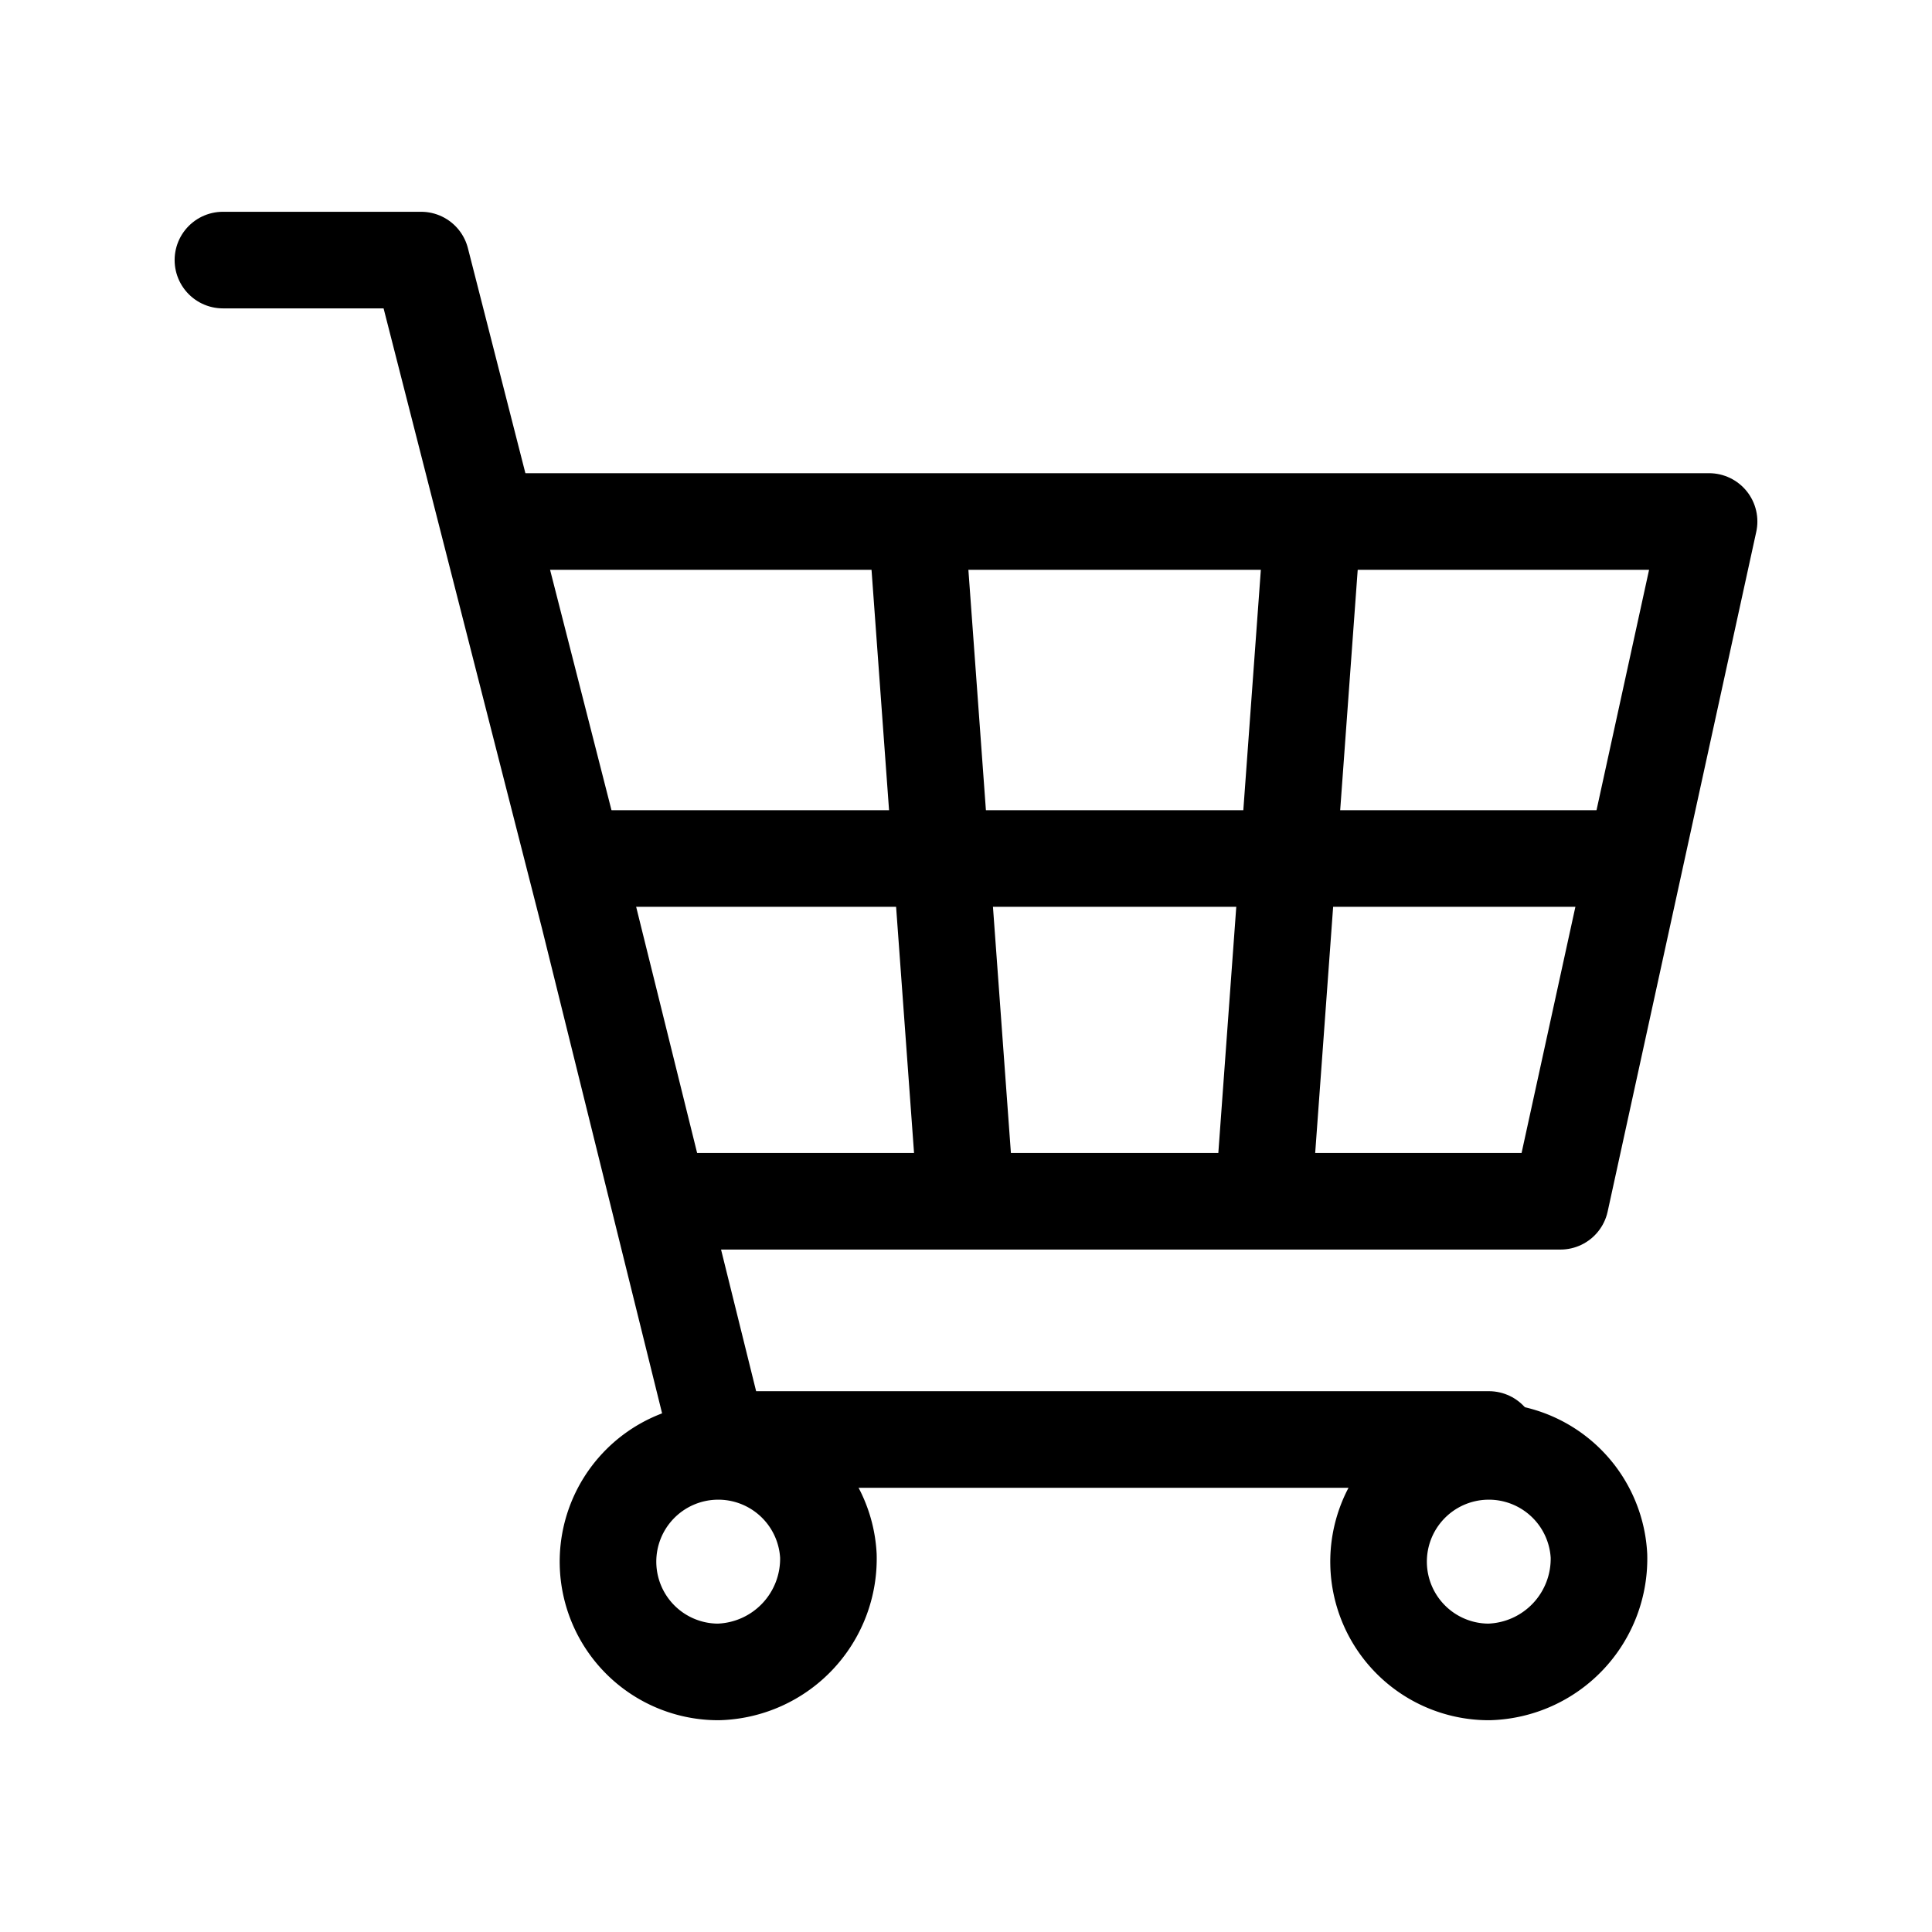
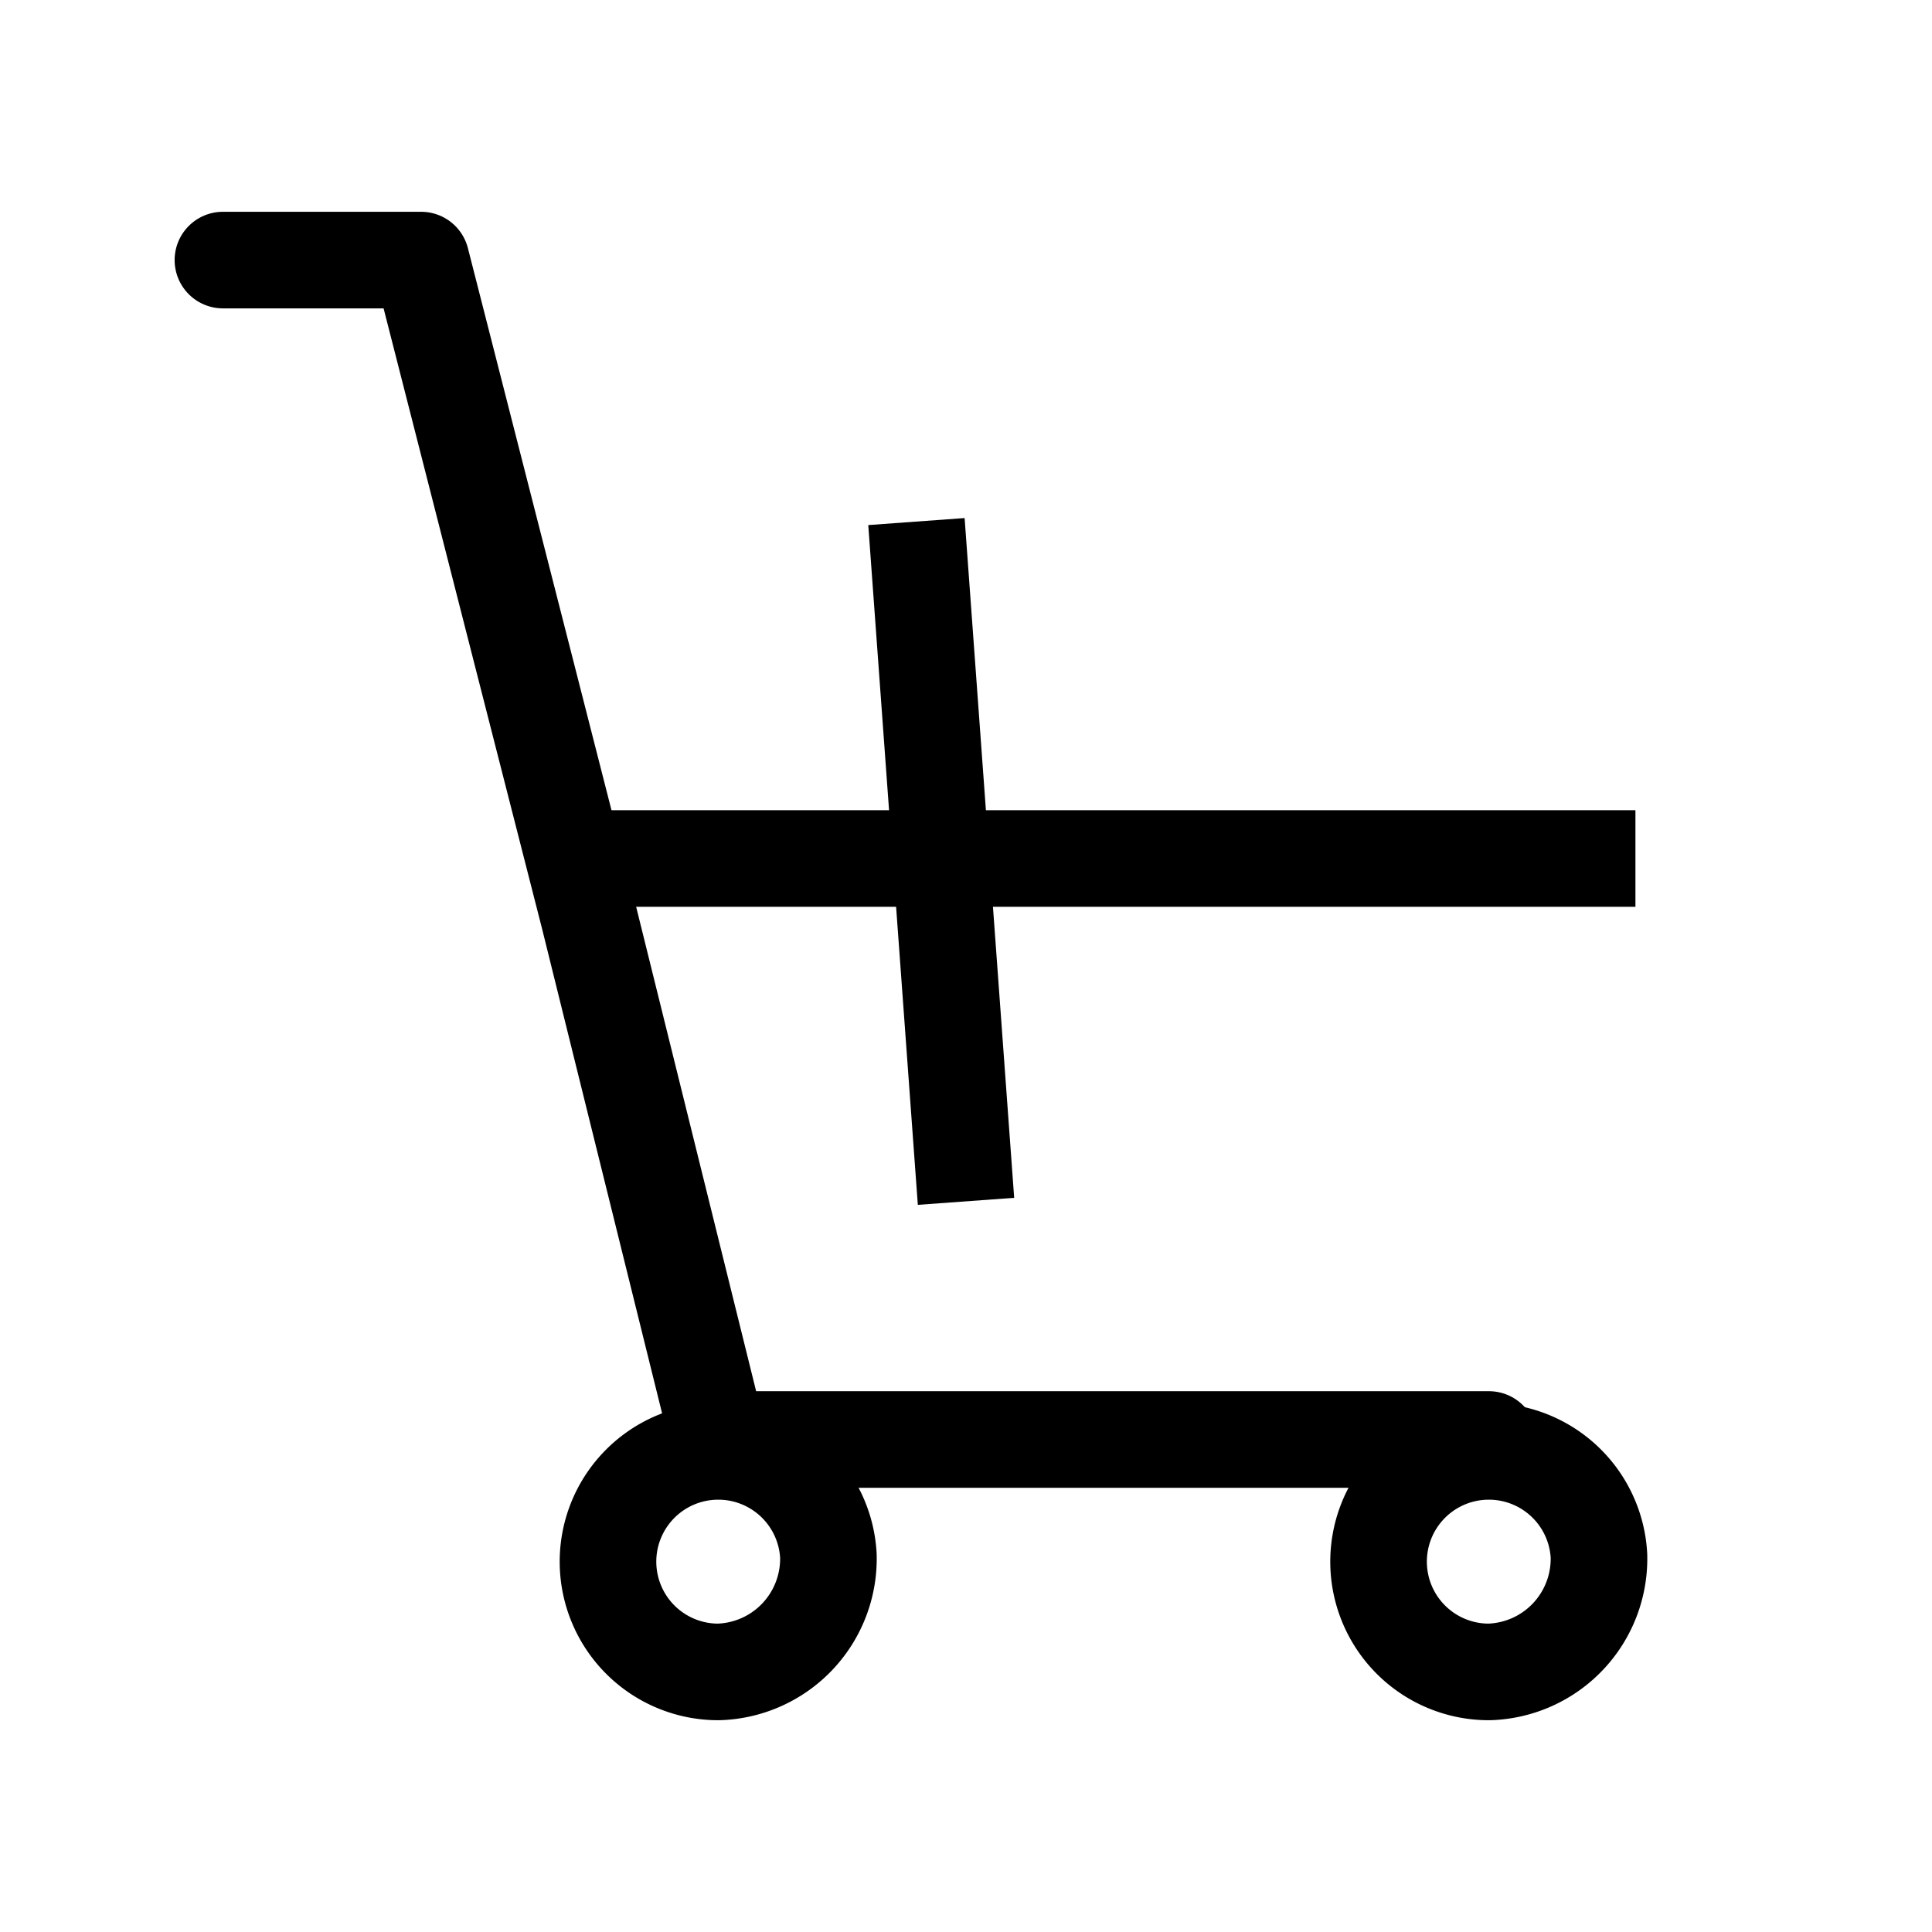
<svg xmlns="http://www.w3.org/2000/svg" id="グループ_139" data-name="グループ 139" width="26" height="26" viewBox="0 0 26 26">
  <defs>
    <clipPath id="clip-path">
      <rect id="長方形_151" data-name="長方形 151" width="26" height="26" fill="none" />
    </clipPath>
  </defs>
-   <path id="パス_66" data-name="パス 66" d="M6.565,7.018H23l-2,9.148H8.872" fill="none" stroke="#000" stroke-linejoin="round" stroke-width="1.3" />
  <line id="線_39" data-name="線 39" x1="14.263" transform="translate(7.746 11.553)" fill="none" stroke="#000" stroke-linejoin="round" stroke-width="1.3" />
  <path id="パス_67" data-name="パス 67" d="M3,3.5H5.667l2.257,8.835,1.743,7.037h10.37" fill="none" stroke="#000" stroke-linecap="round" stroke-linejoin="round" stroke-width="1.3" />
  <g id="グループ_138" data-name="グループ 138">
    <g id="グループ_137" data-name="グループ 137" clip-path="url(#clip-path)">
      <path id="パス_68" data-name="パス 68" d="M11.148,20.936A1.484,1.484,0,1,0,9.667,22.5,1.524,1.524,0,0,0,11.148,20.936Z" fill="none" stroke="#000" stroke-linecap="round" stroke-linejoin="round" stroke-width="1.3" />
      <path id="パス_69" data-name="パス 69" d="M21.518,20.936A1.484,1.484,0,1,0,20.037,22.5,1.524,1.524,0,0,0,21.518,20.936Z" fill="none" stroke="#000" stroke-linecap="round" stroke-linejoin="round" stroke-width="1.3" />
-       <line id="線_40" data-name="線 40" y1="9.148" x2="0.667" transform="translate(17 7.019)" fill="none" stroke="#000" stroke-linejoin="round" stroke-width="1.3" />
      <line id="線_41" data-name="線 41" x1="0.667" y1="9.148" transform="translate(12.333 7.019)" fill="none" stroke="#000" stroke-linejoin="round" stroke-width="1.3" />
    </g>
  </g>
</svg>